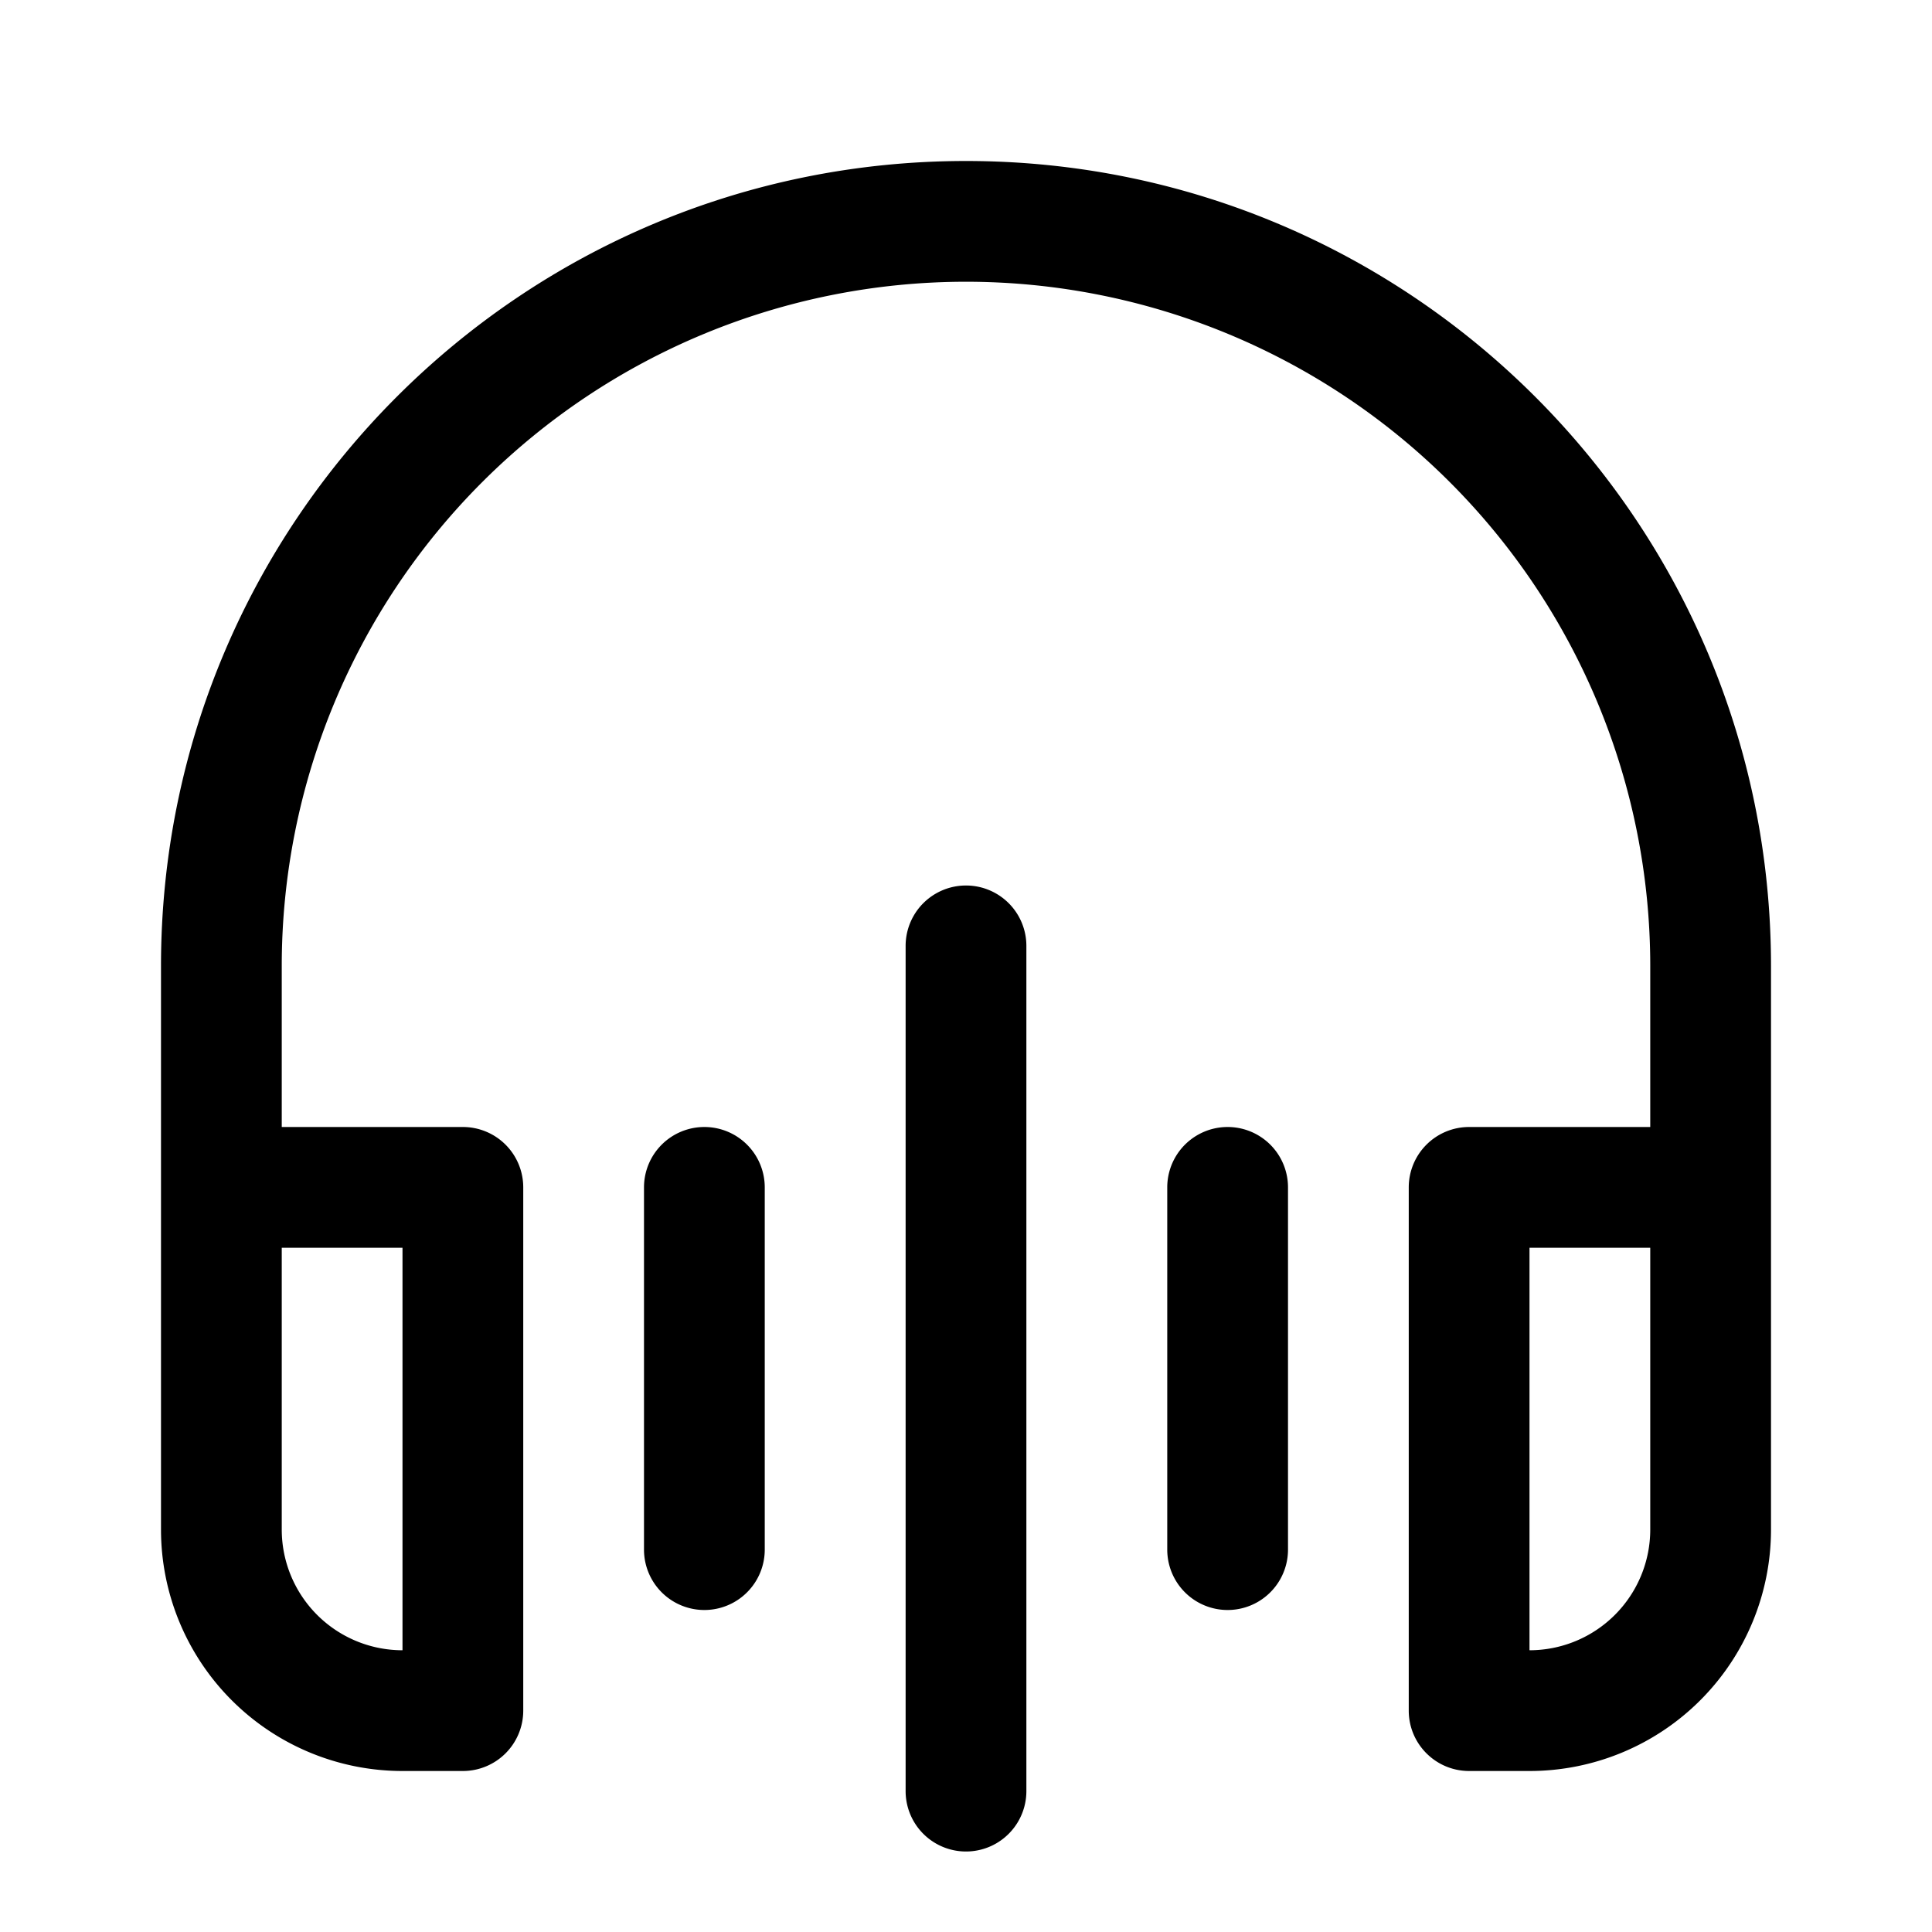
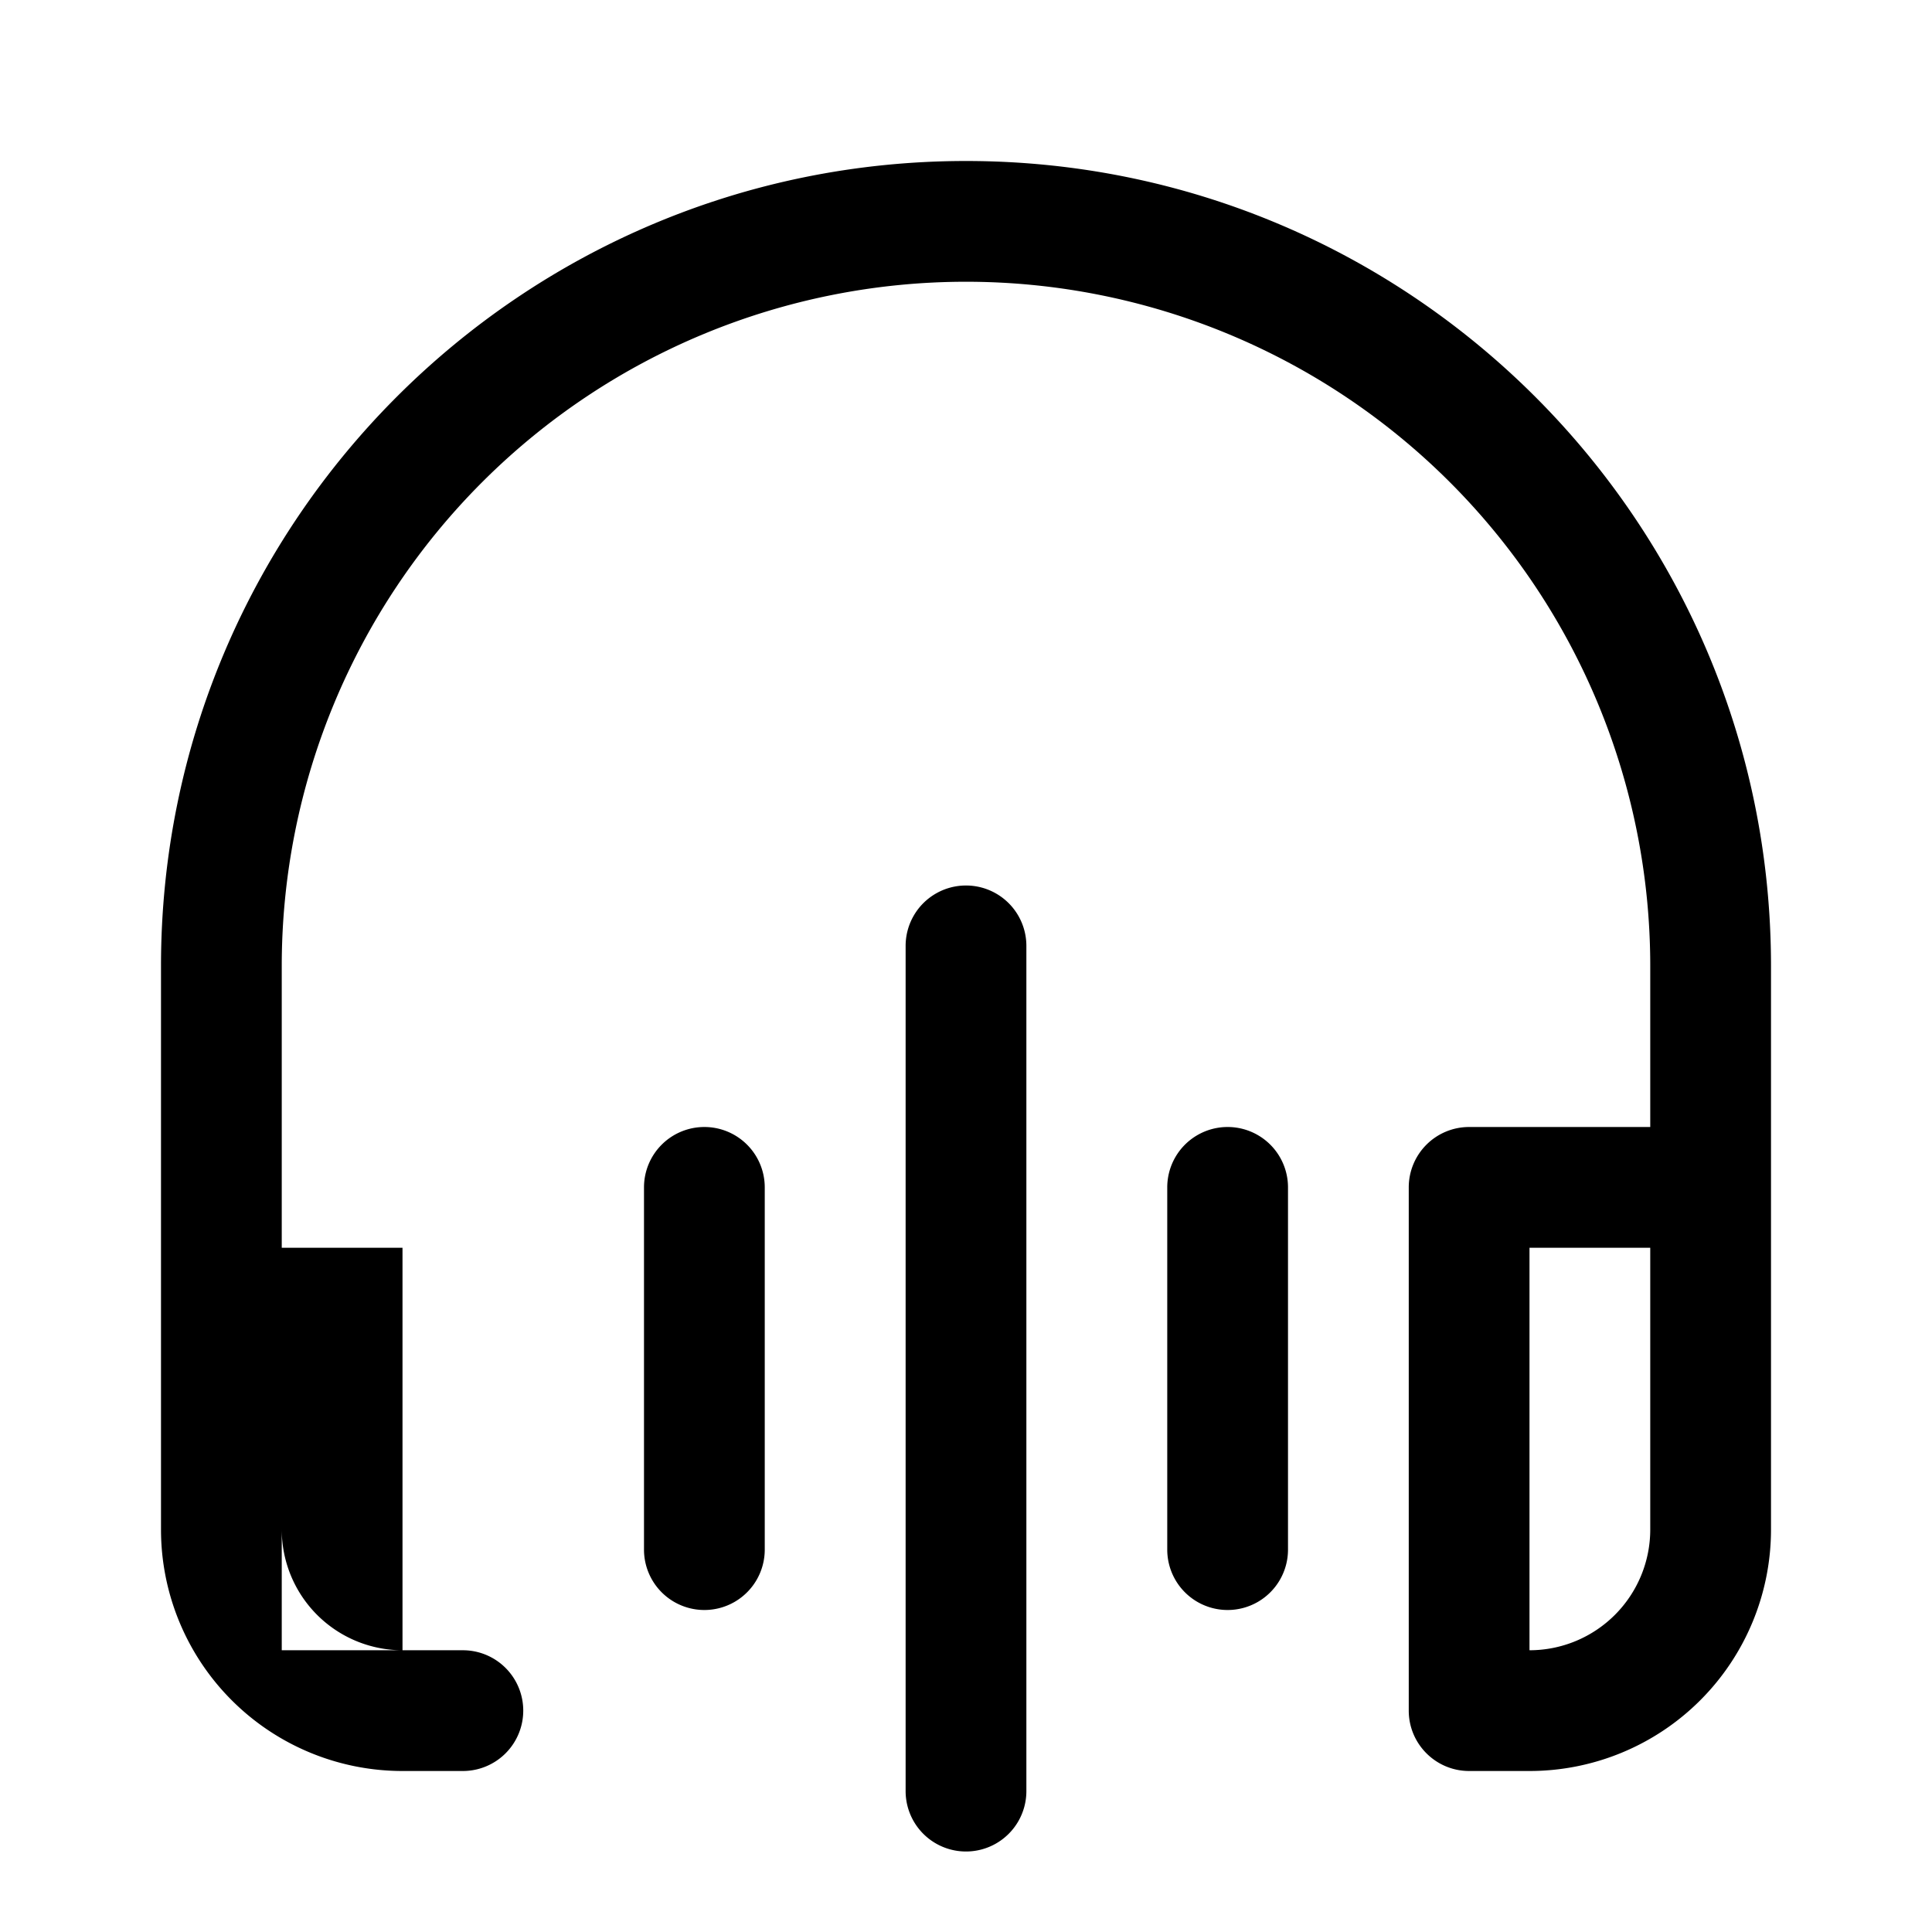
<svg xmlns="http://www.w3.org/2000/svg" width="16" height="16" viewBox="0 0 24 24">
-   <path d="M3.5 12a8.5 8.5 0 0 1 17 0v2h-2.25a.75.75 0 0 0-.75.75v6.5c0 .414.336.75.75.75H19a3 3 0 0 0 3-3v-7c0-5.523-4.477-10-10-10S2 6.477 2 12v7a3 3 0 0 0 3 3h.75a.75.75 0 0 0 .75-.75v-6.5a.75.75 0 0 0-.75-.75H3.5v-2Zm17 3.5V19a1.5 1.5 0 0 1-1.5 1.5v-5h1.5ZM3.5 19v-3.5H5v5A1.5 1.5 0 0 1 3.5 19Zm9.25-7.25a.75.75 0 0 0-1.5 0v10.5a.75.75 0 0 0 1.5 0v-10.5Zm-4 2.25a.75.75 0 0 1 .75.75v4.5a.75.75 0 0 1-1.5 0v-4.5a.75.75 0 0 1 .75-.75Zm7.25.75a.75.75 0 0 0-1.5 0v4.5a.75.75 0 0 0 1.5 0v-4.5Z" />
+   <path d="M3.5 12a8.5 8.5 0 0 1 17 0v2h-2.25a.75.75 0 0 0-.75.75v6.5c0 .414.336.75.75.75H19a3 3 0 0 0 3-3v-7c0-5.523-4.477-10-10-10S2 6.477 2 12v7a3 3 0 0 0 3 3h.75a.75.75 0 0 0 .75-.75a.75.75 0 0 0-.75-.75H3.5v-2Zm17 3.5V19a1.5 1.5 0 0 1-1.5 1.5v-5h1.5ZM3.5 19v-3.5H5v5A1.5 1.5 0 0 1 3.5 19Zm9.25-7.25a.75.75 0 0 0-1.5 0v10.5a.75.75 0 0 0 1.5 0v-10.5Zm-4 2.25a.75.75 0 0 1 .75.75v4.5a.75.75 0 0 1-1.5 0v-4.5a.75.75 0 0 1 .75-.75Zm7.25.75a.75.75 0 0 0-1.5 0v4.5a.75.75 0 0 0 1.5 0v-4.5Z" />
</svg>